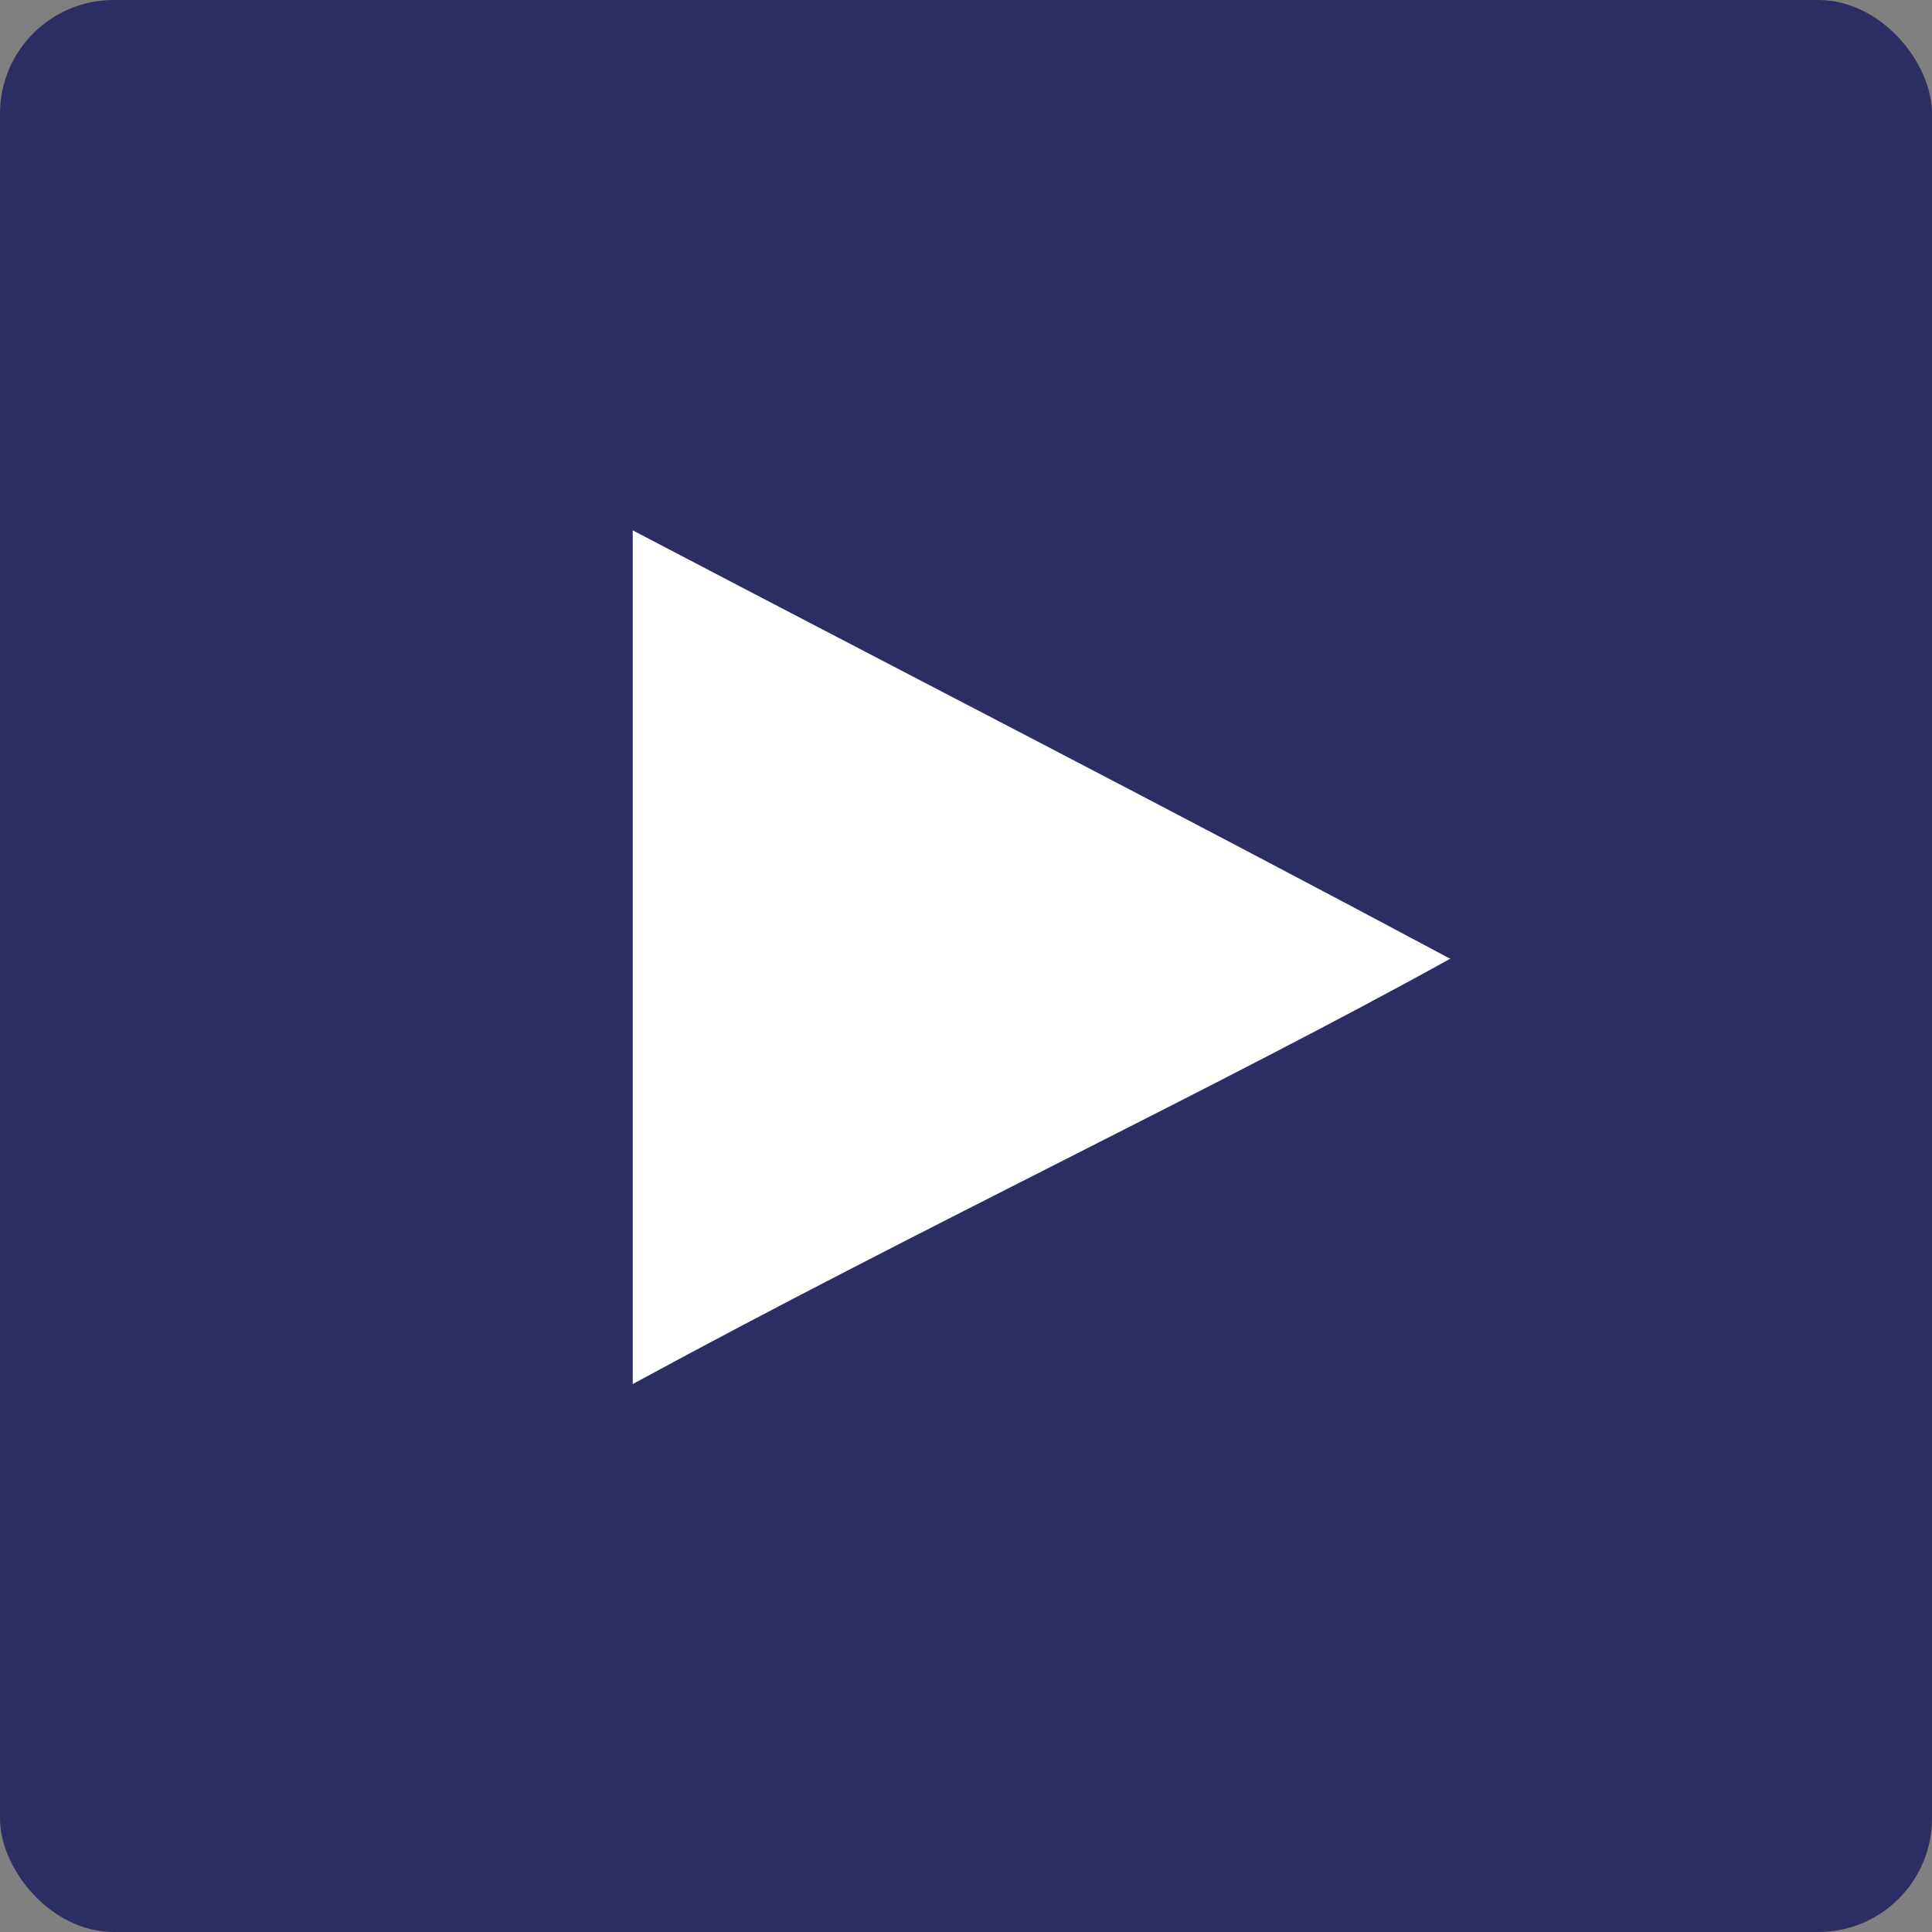
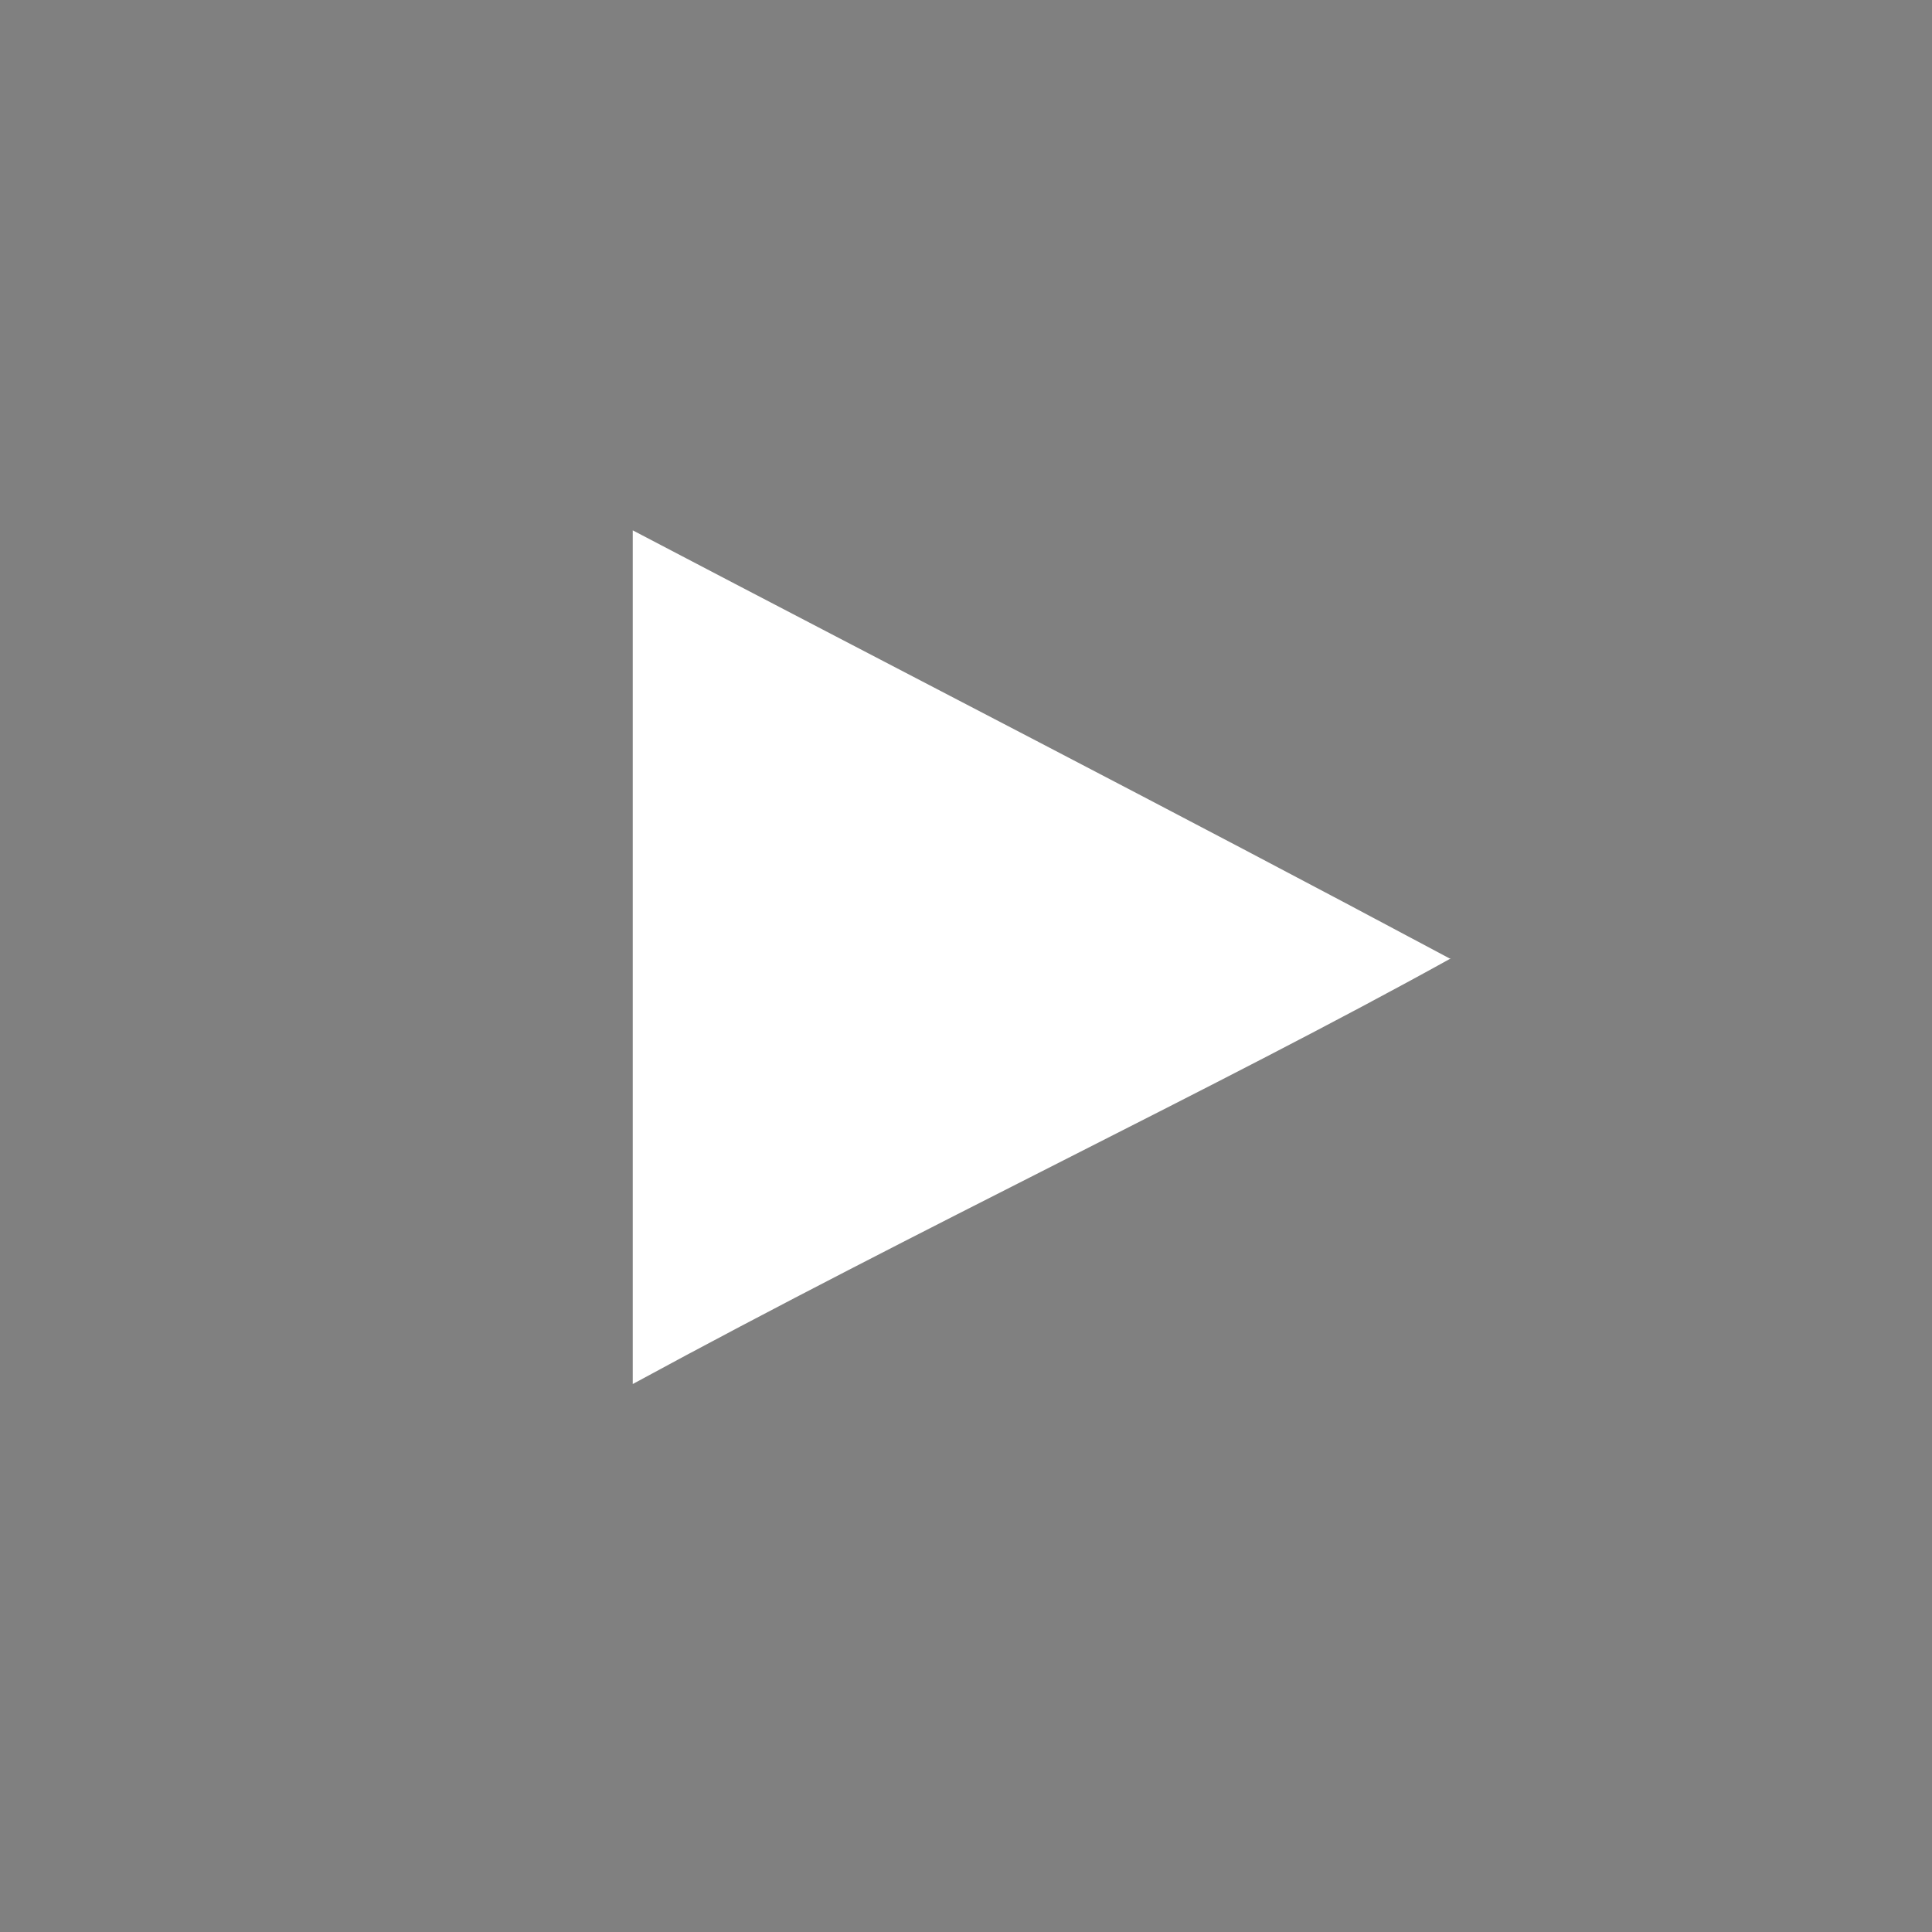
<svg xmlns="http://www.w3.org/2000/svg" width="51" height="51" viewBox="0 0 51 51">
  <rect x="0" y="0" width="51" height="51" fill="#808080" stroke="none" />
  <g id="Group_49144" data-name="Group 49144" transform="translate(-699 -370)">
-     <rect id="Rectangle_16387" data-name="Rectangle 16387" width="51" height="51" rx="3" transform="translate(699 370)" fill="#2c2e63" />
    <path id="Path_97117" data-name="Path 97117" d="M48.323,35.505c-7.344-3.924-14.375-7.532-21.562-11.3V46.74c7.563-4.112,15.535-7.877,21.594-11.235h-.031Z" transform="translate(688.942 359.795)" fill="#fff" />
  </g>
</svg>